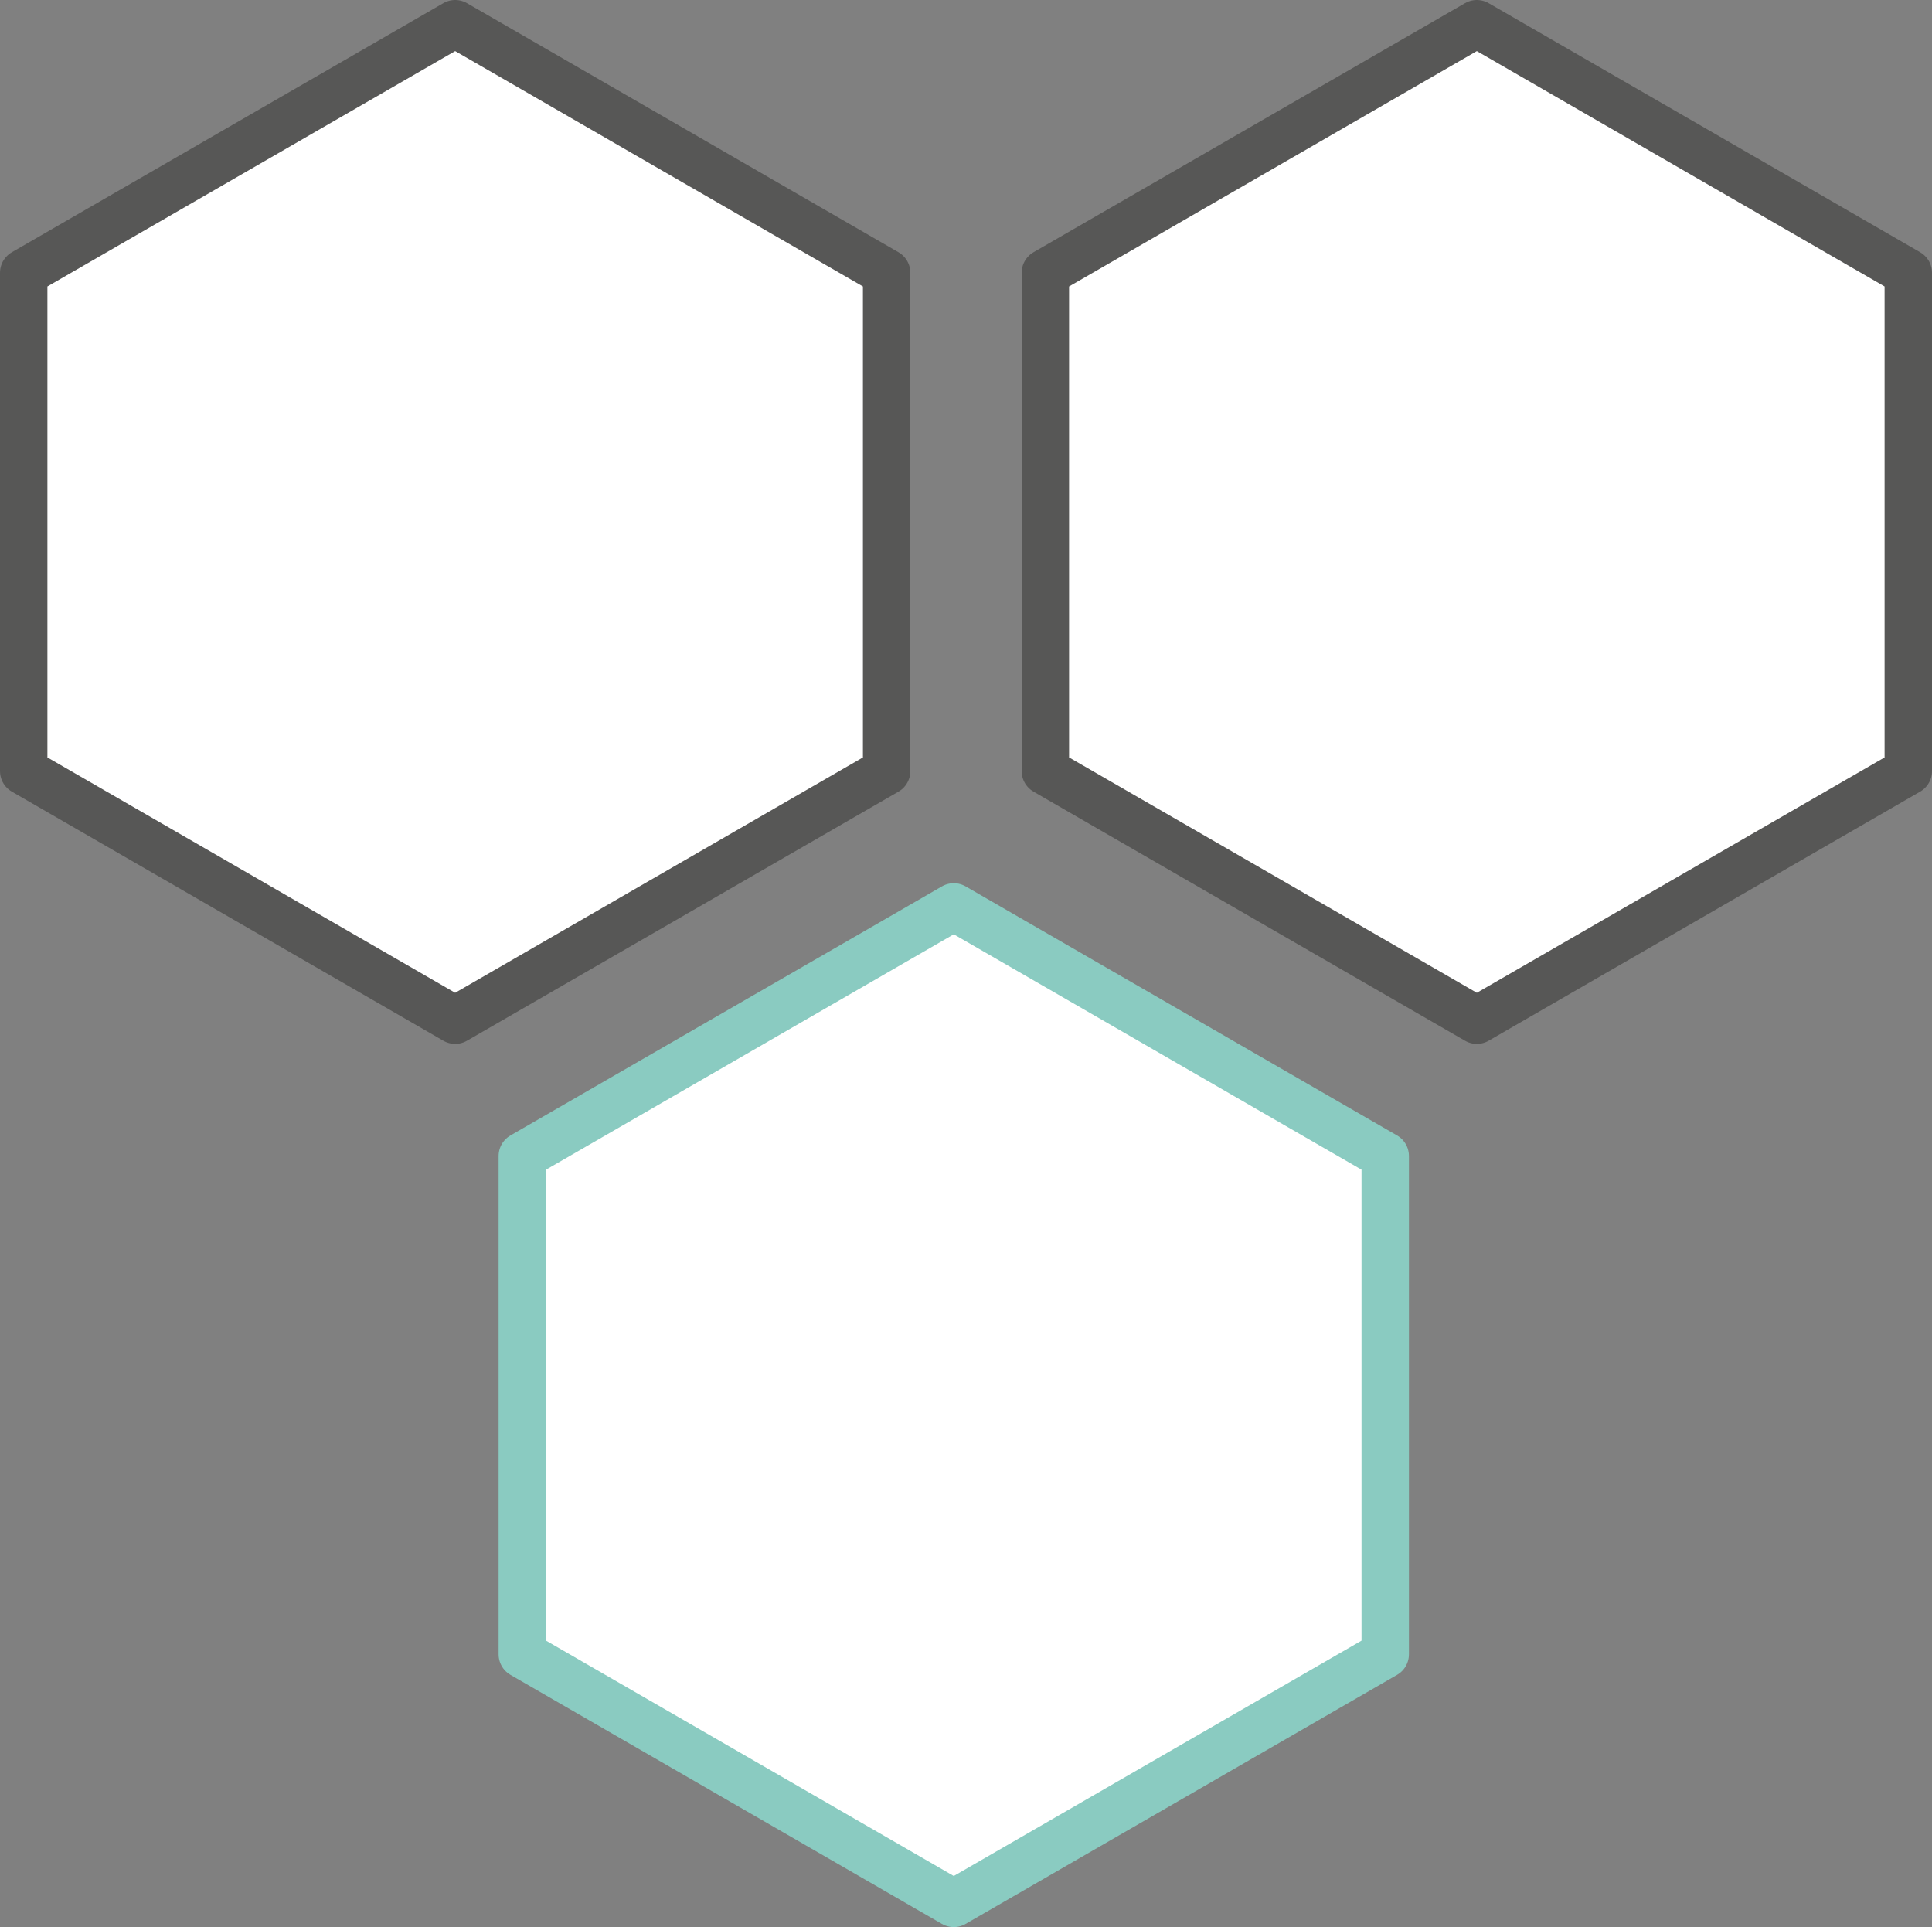
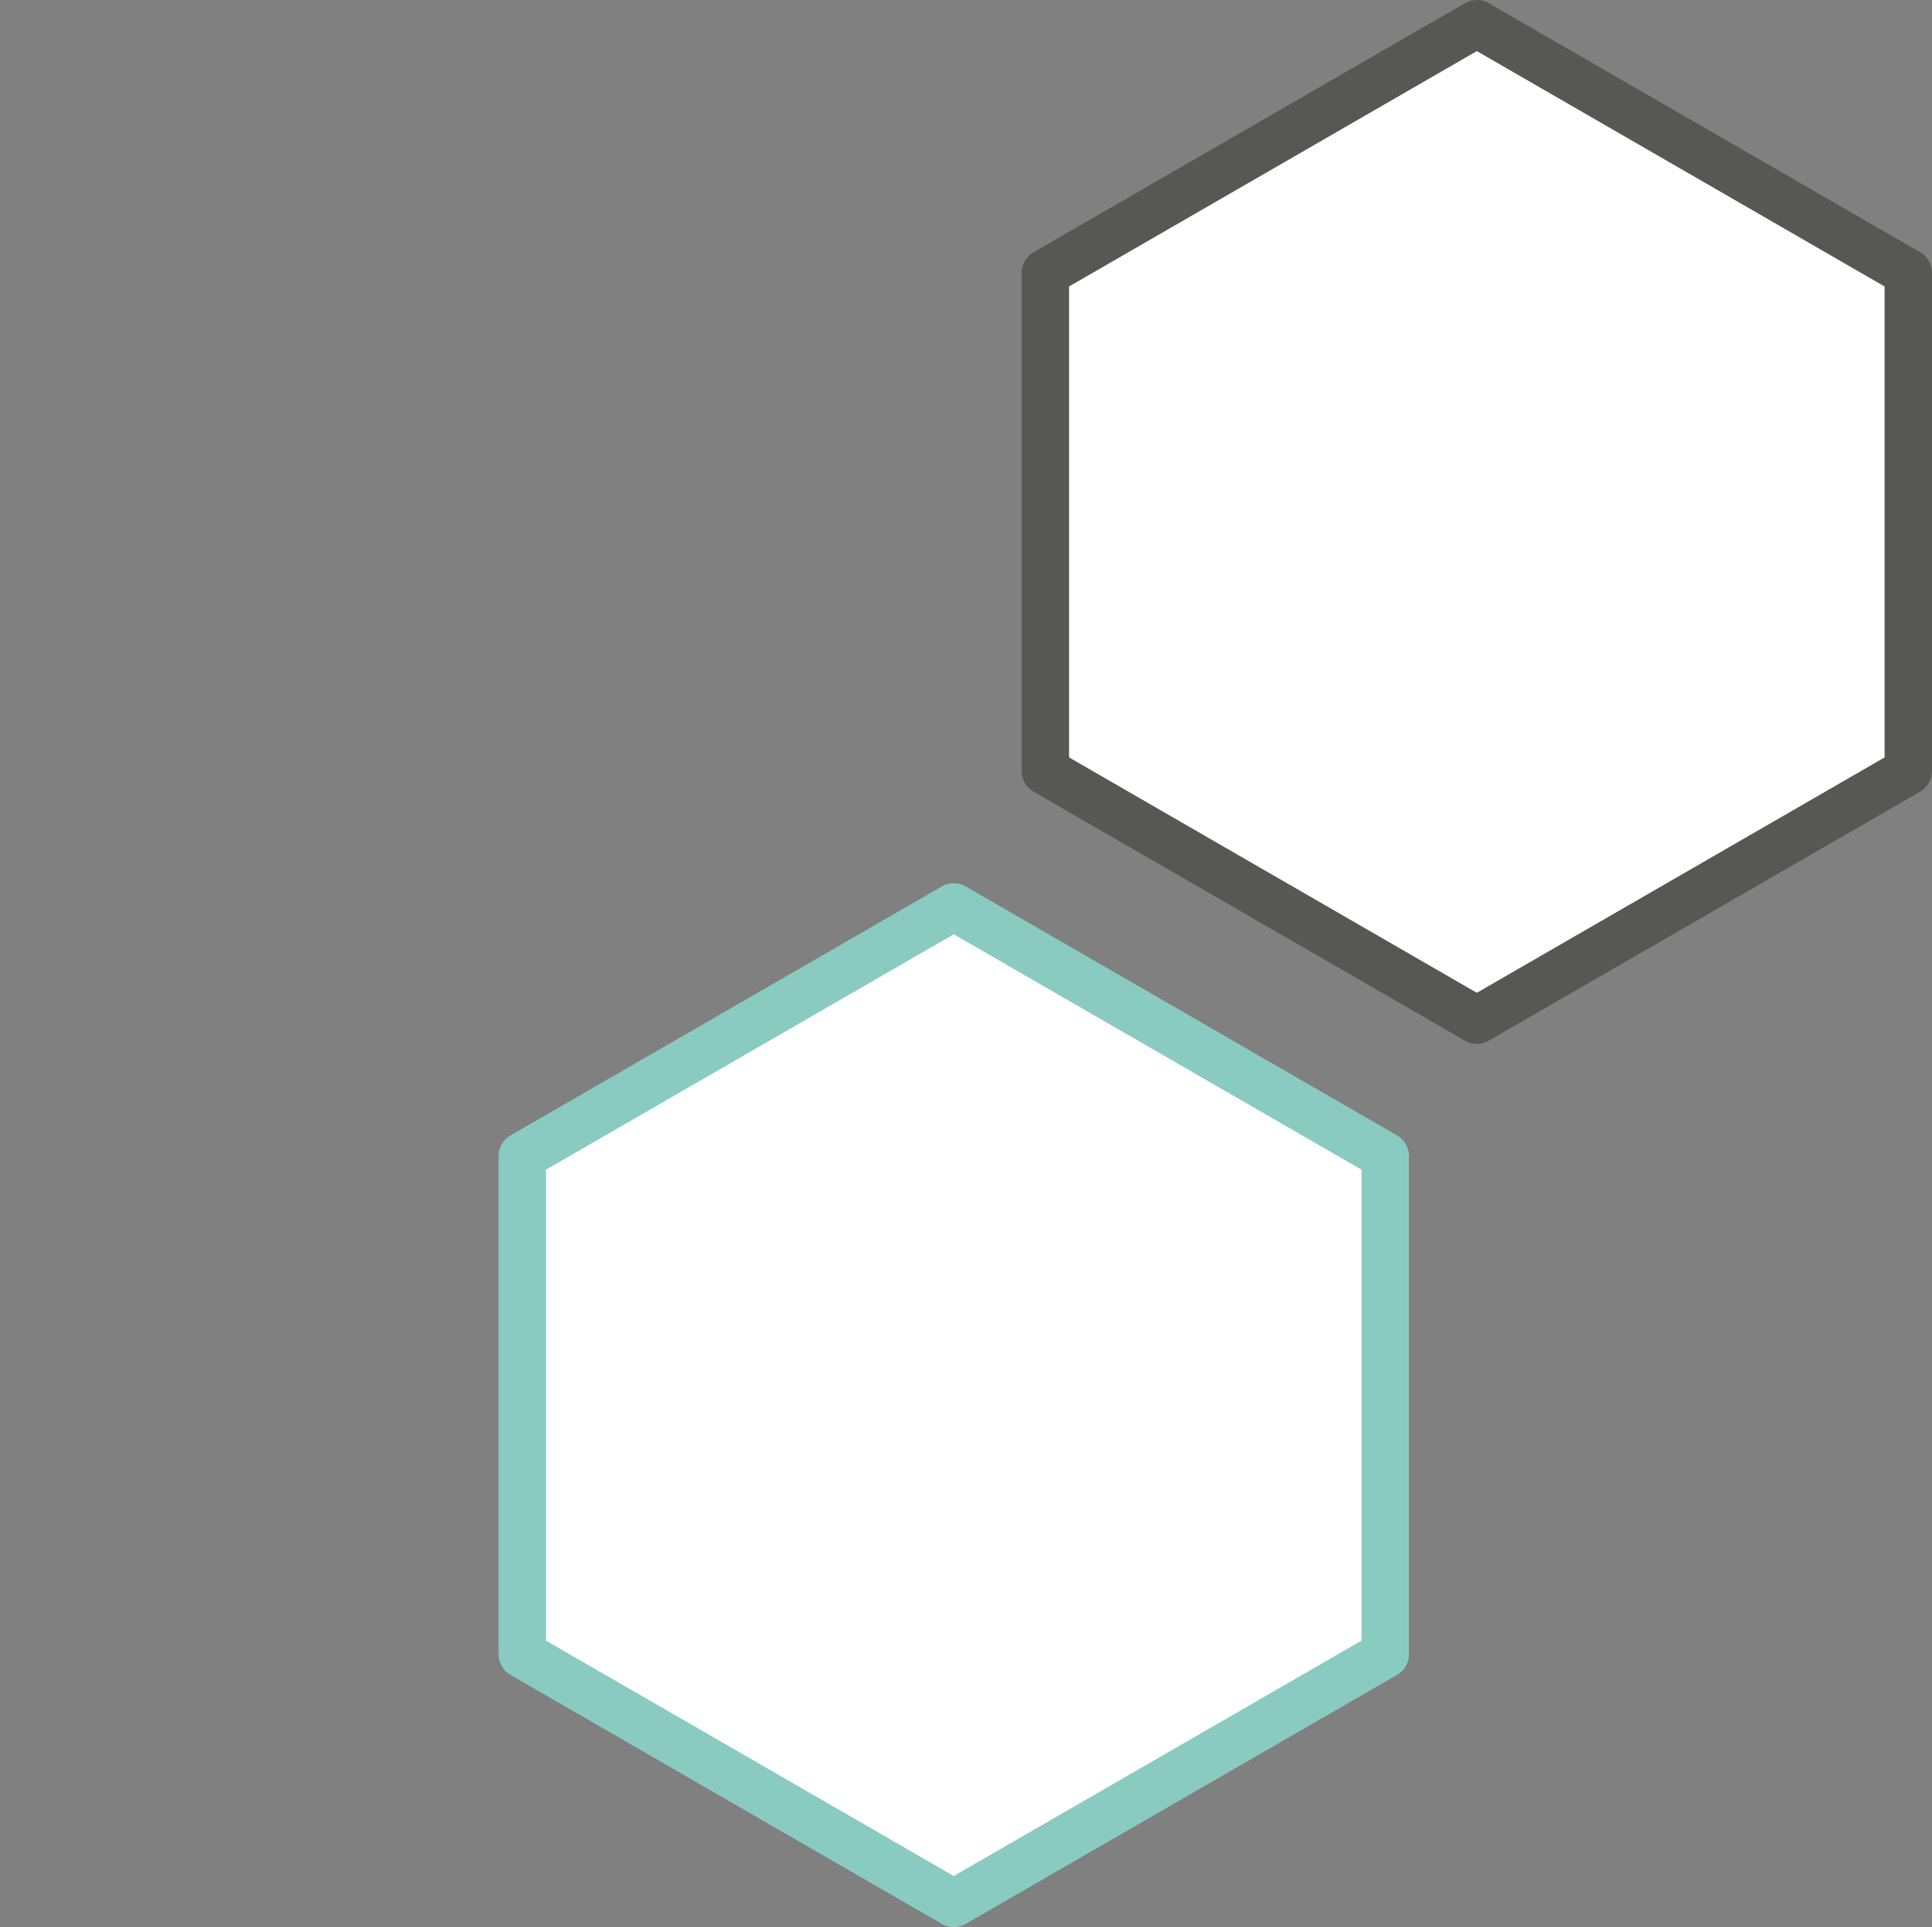
<svg xmlns="http://www.w3.org/2000/svg" id="Ebene_2" data-name="Ebene 2" viewBox="0 0 101.87 101.59">
  <rect x="0" y="0" width="101.87" height="101.59" fill="#808080" stroke="none" />
  <defs>
    <style>
      .cls-1 {
        stroke: #575756;
      }

      .cls-1, .cls-2 {
        fill: #fff;
        stroke-linecap: round;
        stroke-linejoin: round;
        stroke-width: 2.5px;
      }

      .cls-2 {
        stroke: #8acbc1;
      }
    </style>
  </defs>
  <g id="SAP">
    <g>
-       <polygon class="cls-1" points="1.25 14.38 1.25 40.65 24 53.78 46.75 40.65 46.75 14.38 24 1.25 1.25 14.38" />
      <polygon class="cls-1" points="55.12 14.38 55.12 40.65 77.87 53.78 100.62 40.65 100.62 14.38 77.87 1.25 55.12 14.38" />
    </g>
    <polygon class="cls-2" points="27.54 60.94 27.54 87.21 50.29 100.34 73.04 87.21 73.04 60.94 50.29 47.81 27.54 60.94" />
  </g>
</svg>